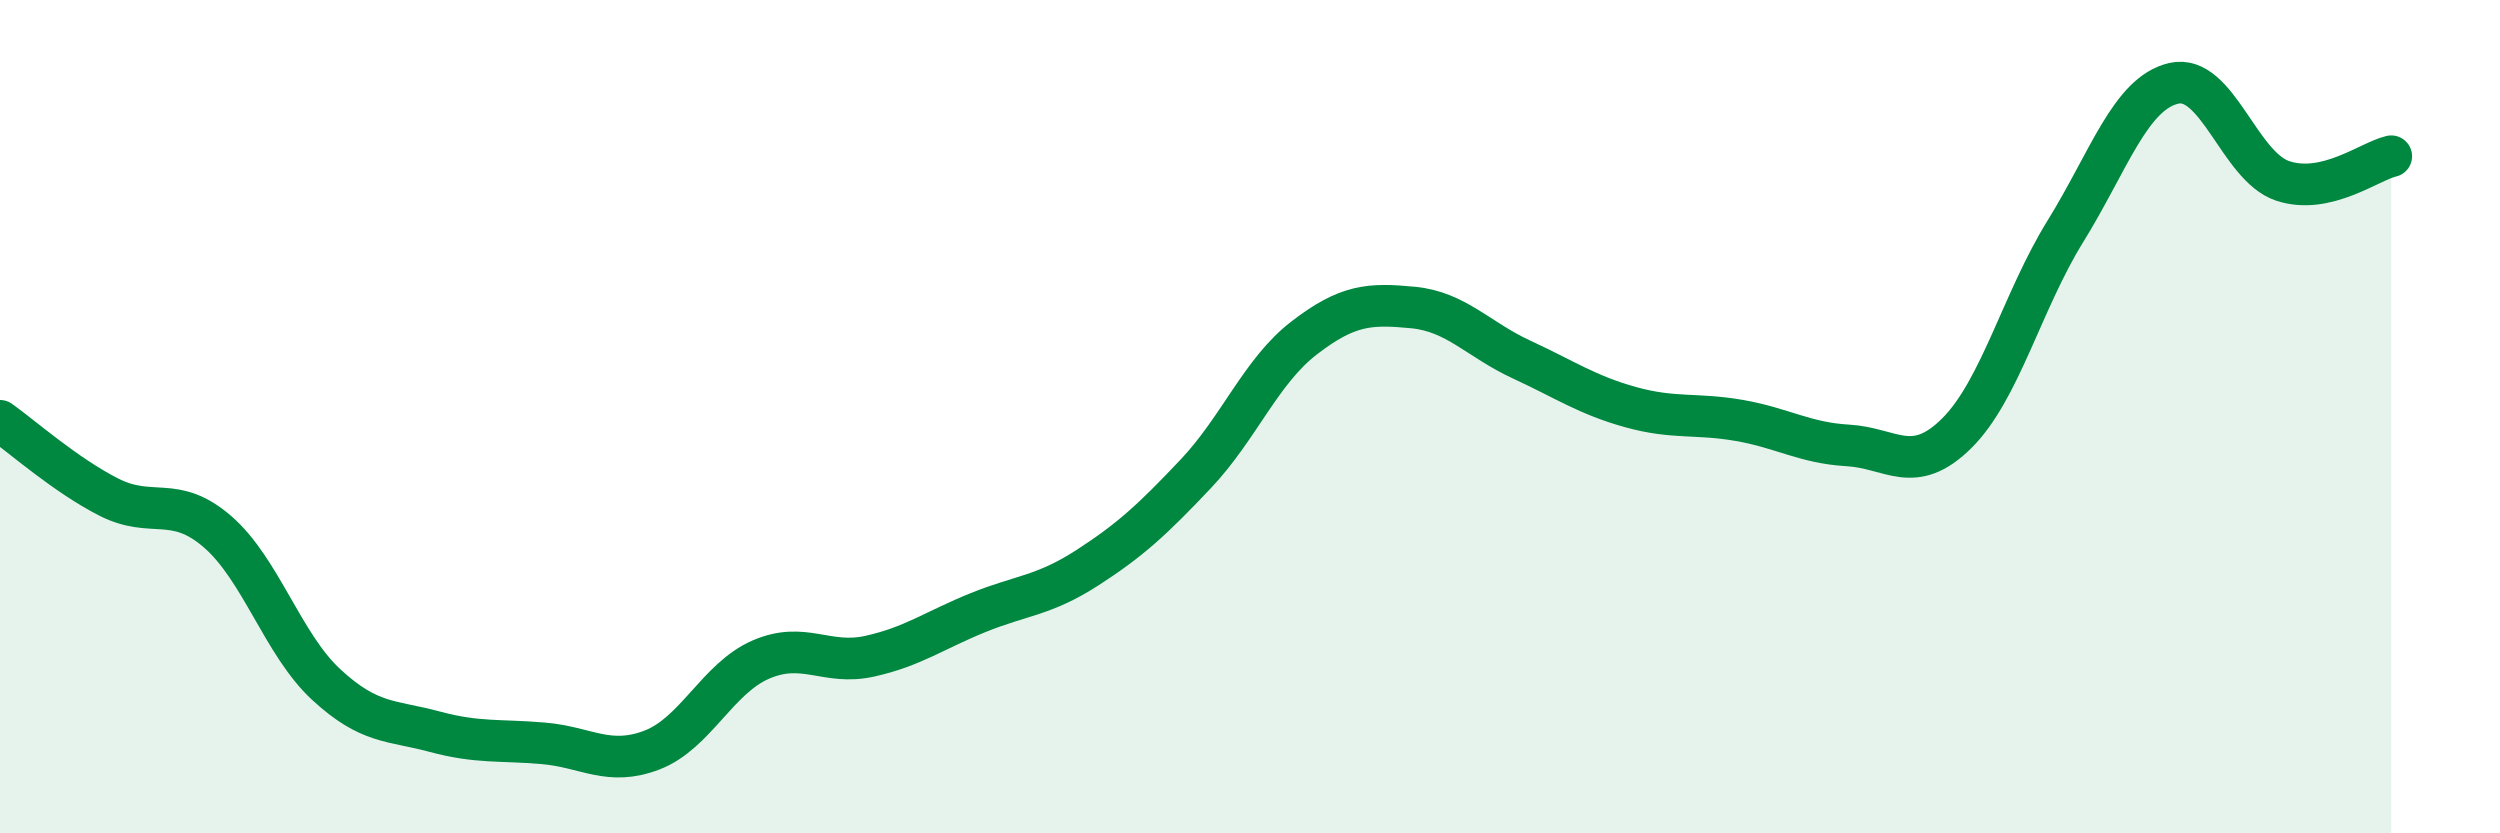
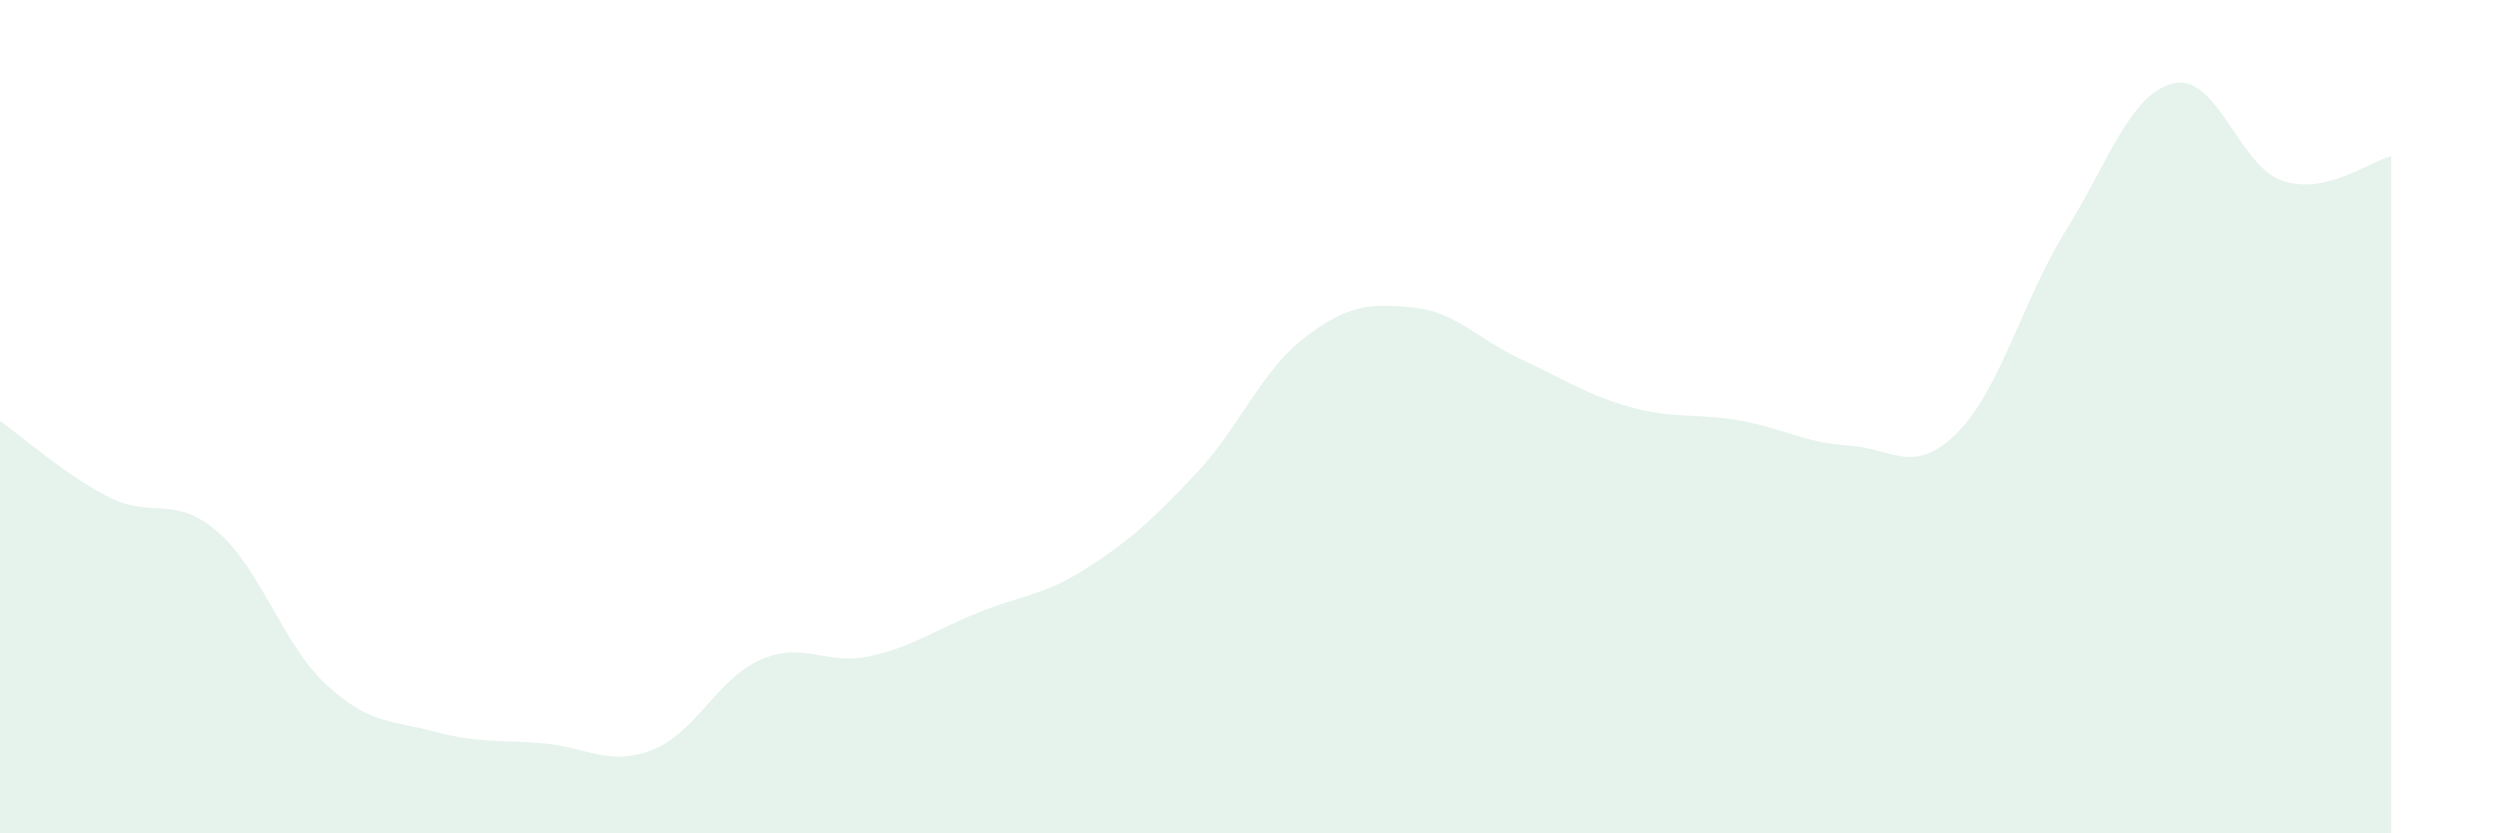
<svg xmlns="http://www.w3.org/2000/svg" width="60" height="20" viewBox="0 0 60 20">
  <path d="M 0,10.1 C 0.52,10.47 1.57,11.4 2.61,11.93 C 3.65,12.46 4.18,11.86 5.22,12.76 C 6.26,13.66 6.79,15.47 7.83,16.43 C 8.87,17.39 9.39,17.28 10.43,17.56 C 11.47,17.84 12,17.75 13.04,17.84 C 14.08,17.93 14.61,18.4 15.65,18 C 16.69,17.6 17.22,16.28 18.26,15.83 C 19.3,15.38 19.83,15.98 20.87,15.75 C 21.91,15.52 22.44,15.12 23.48,14.7 C 24.52,14.28 25.05,14.3 26.09,13.63 C 27.13,12.96 27.66,12.47 28.7,11.37 C 29.74,10.27 30.26,8.91 31.3,8.11 C 32.34,7.31 32.87,7.28 33.91,7.38 C 34.95,7.48 35.48,8.15 36.52,8.63 C 37.56,9.11 38.09,9.48 39.13,9.77 C 40.17,10.06 40.7,9.91 41.74,10.09 C 42.78,10.27 43.31,10.63 44.35,10.69 C 45.39,10.75 45.92,11.43 46.96,10.4 C 48,9.37 48.53,7.23 49.57,5.55 C 50.61,3.87 51.13,2.24 52.17,2 C 53.21,1.76 53.74,3.99 54.78,4.34 C 55.82,4.69 56.87,3.87 57.39,3.75L57.39 20L0 20Z" fill="#008740" opacity="0.1" stroke-linecap="round" stroke-linejoin="round" />
-   <path d="M 0,10.1 C 0.52,10.47 1.57,11.4 2.61,11.93 C 3.65,12.46 4.18,11.86 5.22,12.76 C 6.26,13.66 6.79,15.47 7.83,16.43 C 8.87,17.39 9.39,17.28 10.43,17.56 C 11.47,17.84 12,17.75 13.04,17.84 C 14.08,17.93 14.61,18.4 15.65,18 C 16.69,17.6 17.22,16.28 18.26,15.83 C 19.3,15.38 19.83,15.98 20.87,15.75 C 21.91,15.52 22.44,15.12 23.48,14.7 C 24.52,14.28 25.05,14.3 26.09,13.63 C 27.13,12.96 27.66,12.47 28.7,11.37 C 29.74,10.27 30.26,8.91 31.3,8.11 C 32.34,7.31 32.87,7.28 33.91,7.38 C 34.95,7.48 35.48,8.15 36.52,8.63 C 37.56,9.11 38.09,9.48 39.13,9.77 C 40.17,10.06 40.7,9.91 41.74,10.09 C 42.78,10.27 43.31,10.63 44.35,10.69 C 45.39,10.75 45.92,11.43 46.96,10.4 C 48,9.37 48.53,7.23 49.57,5.55 C 50.61,3.87 51.13,2.24 52.17,2 C 53.21,1.76 53.74,3.99 54.78,4.34 C 55.82,4.69 56.87,3.87 57.39,3.75" stroke="#008740" stroke-width="1" fill="none" stroke-linecap="round" stroke-linejoin="round" />
</svg>